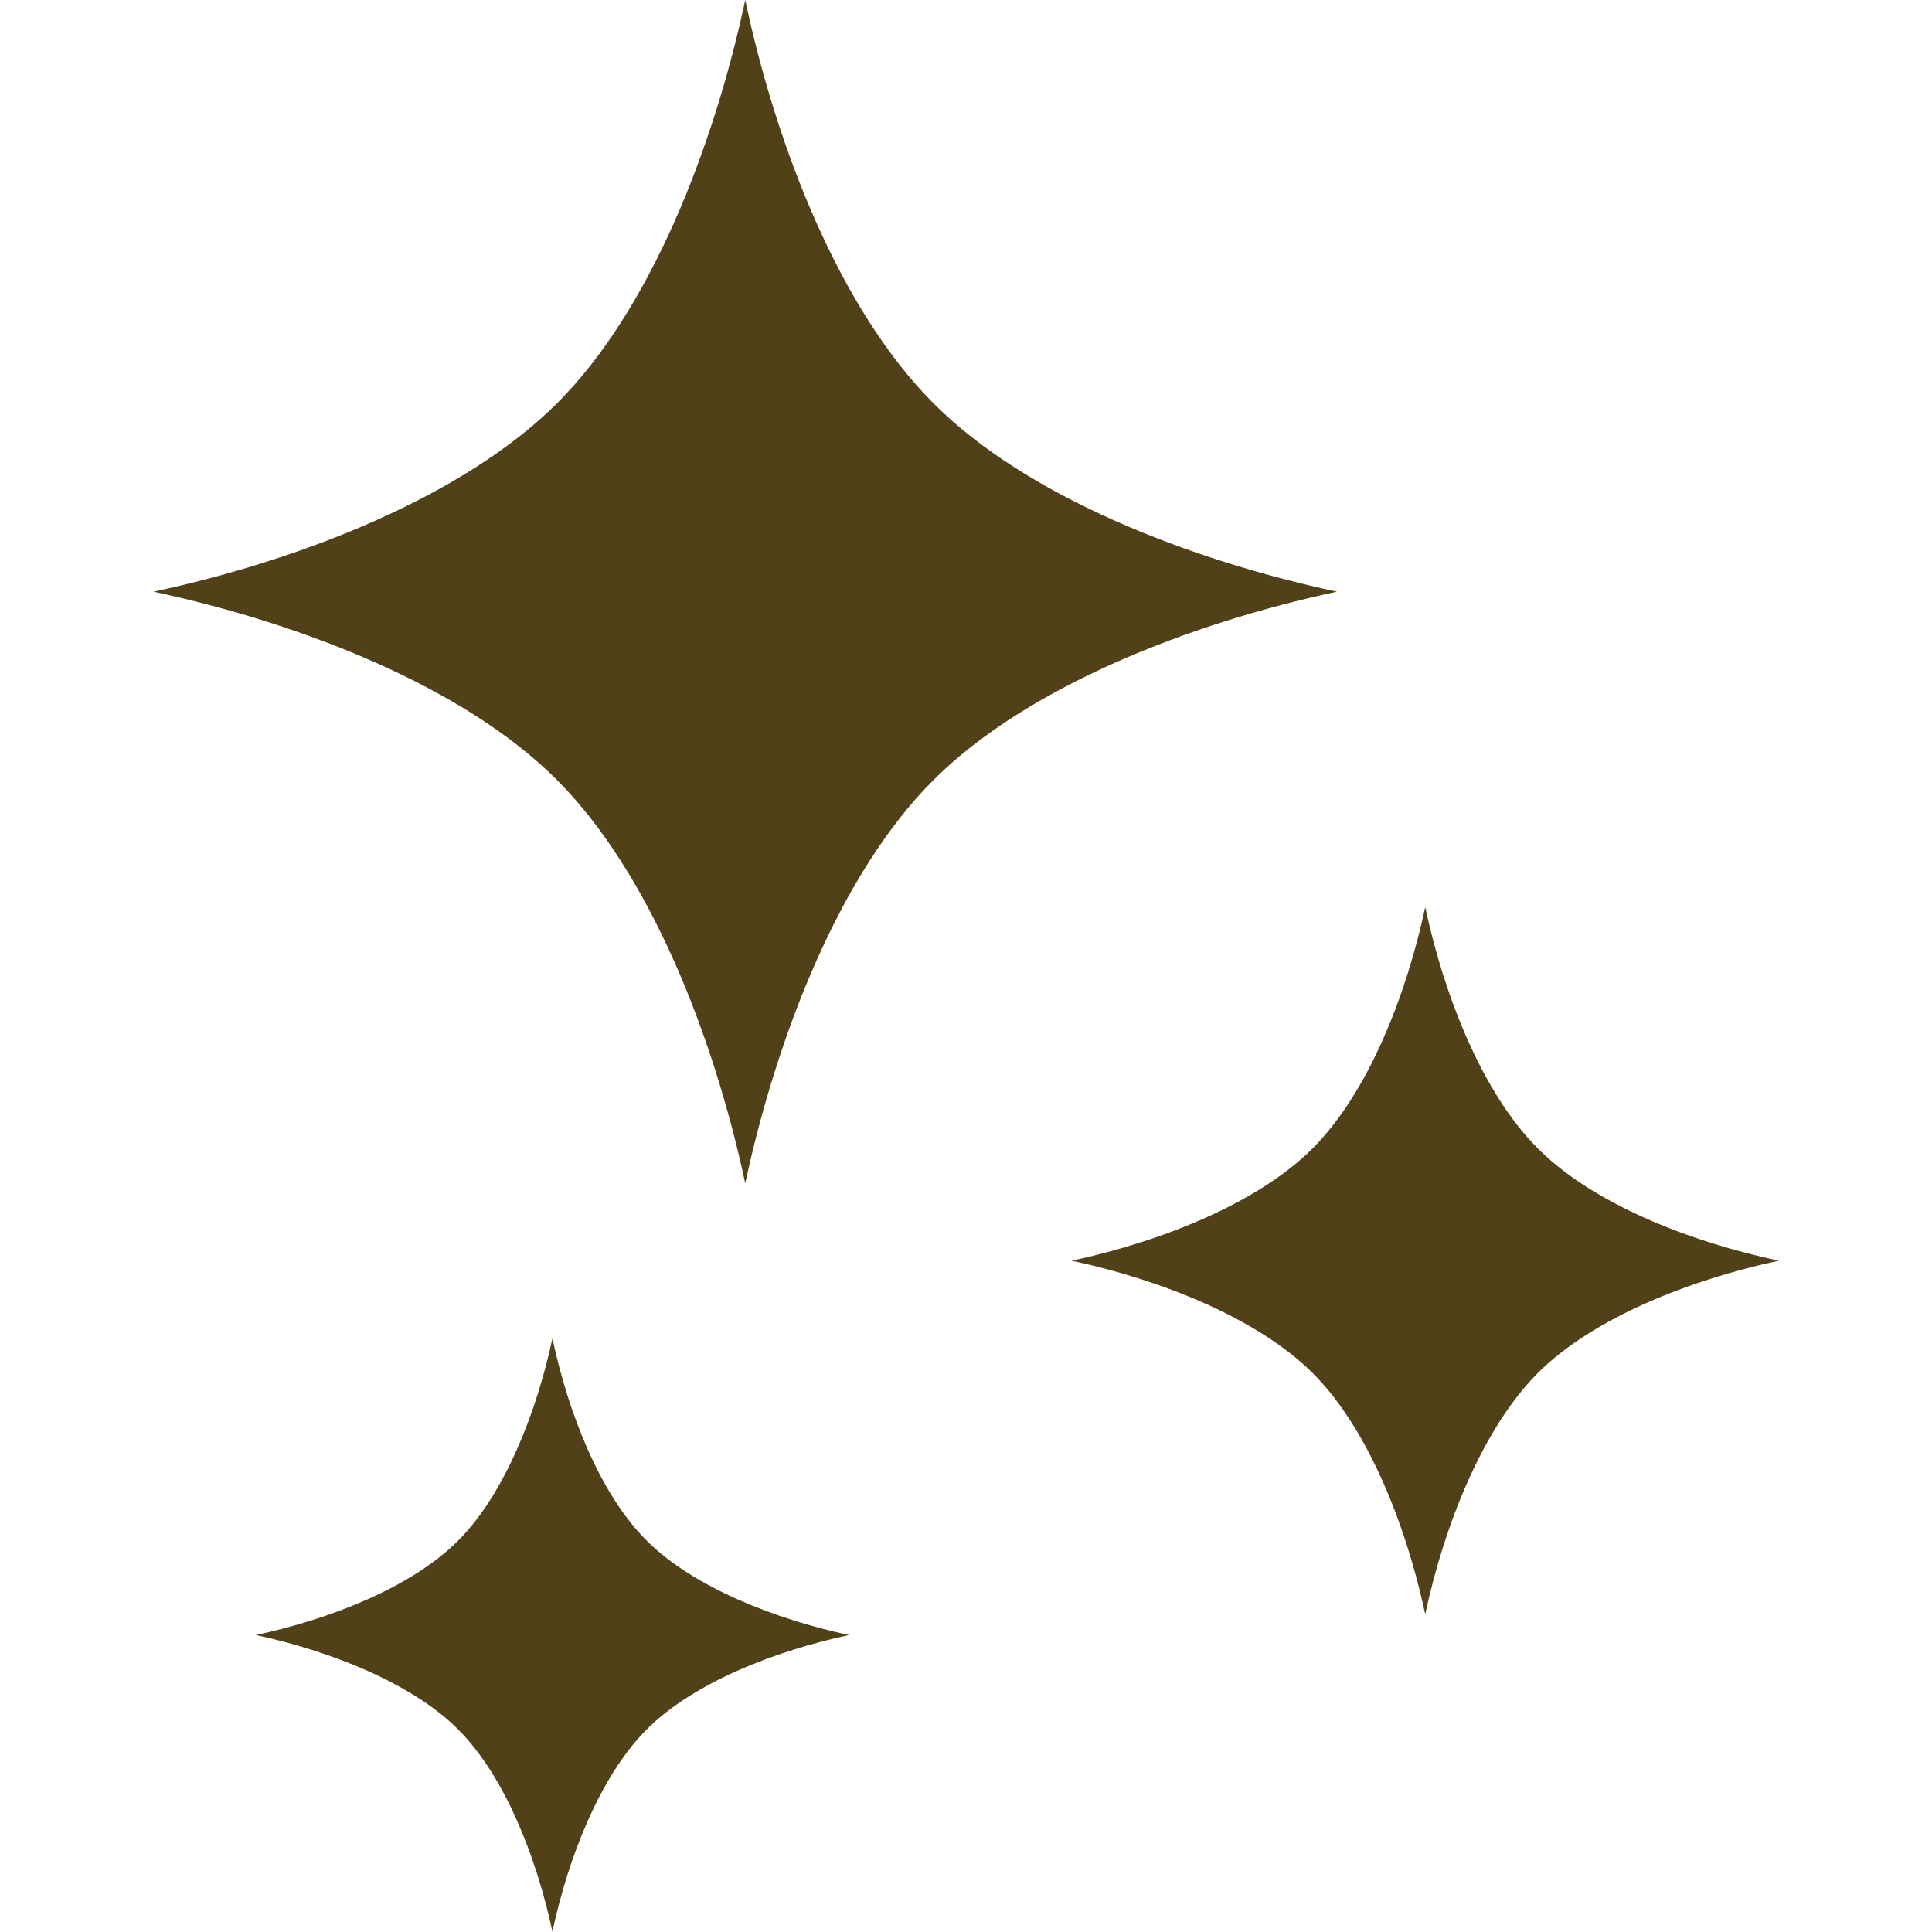
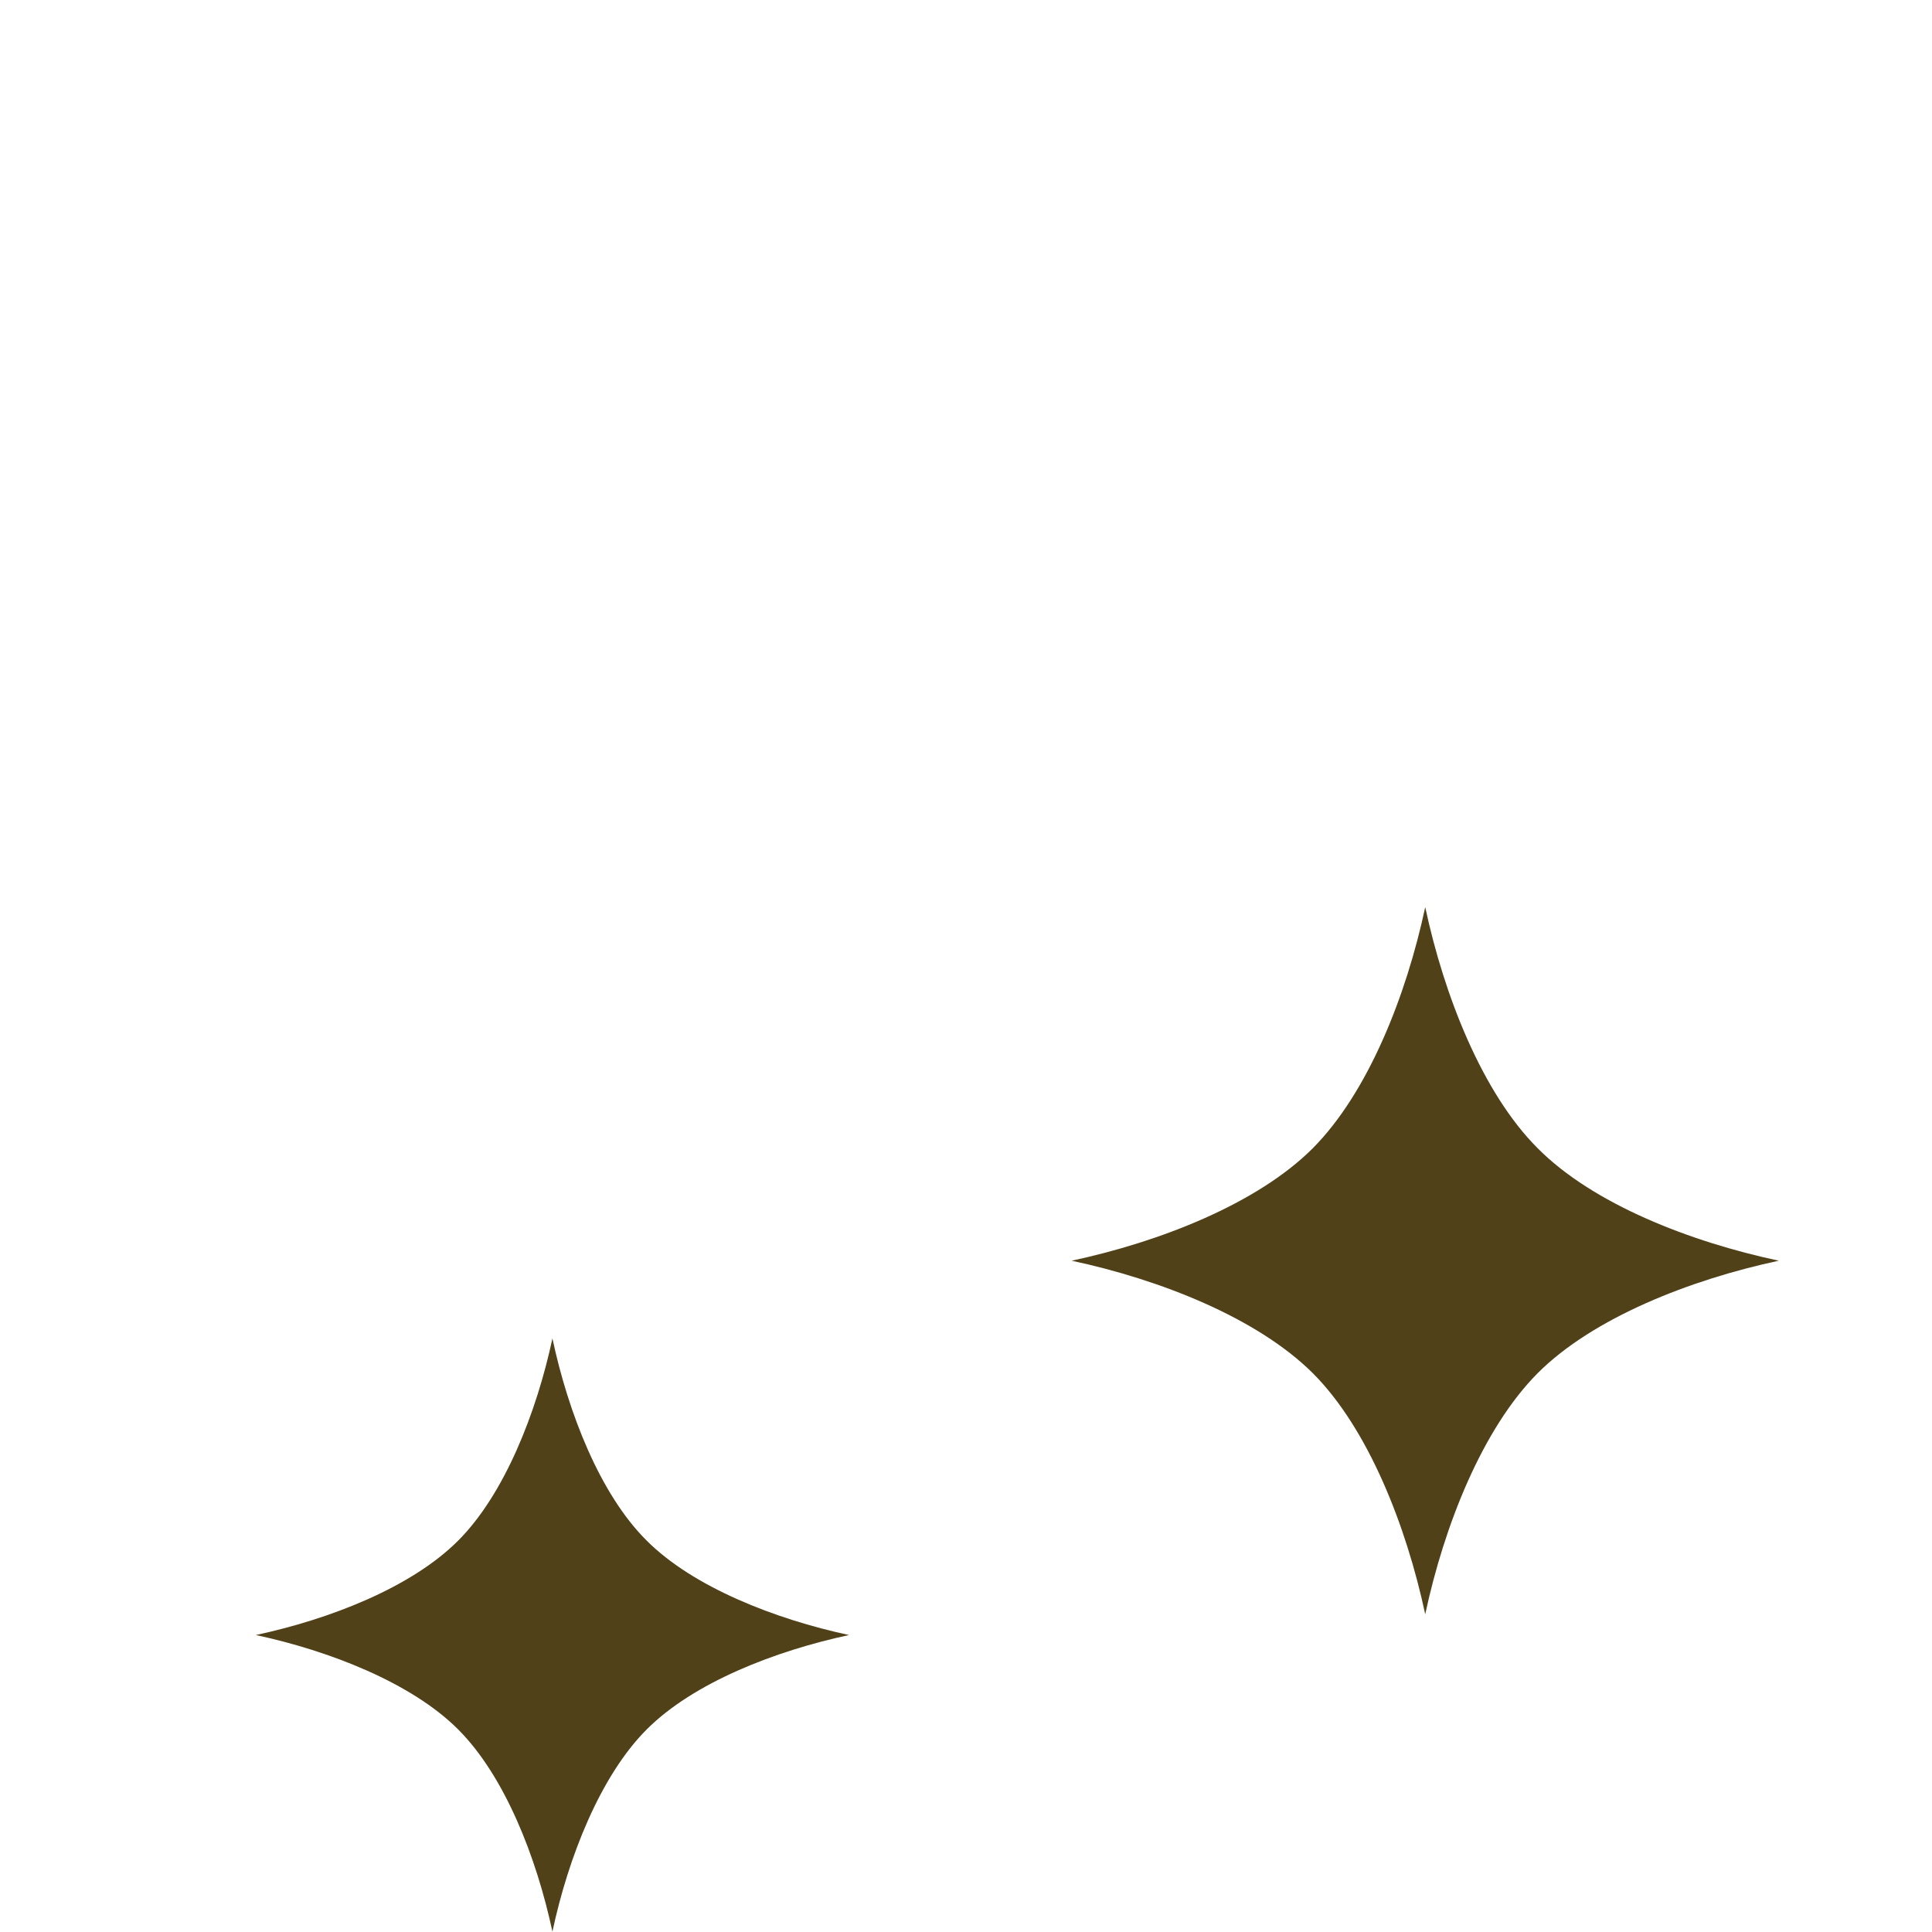
<svg xmlns="http://www.w3.org/2000/svg" version="1.1" id="_x32_" x="0px" y="0px" viewBox="0 0 512 512" style="enable-background:new 0 0 512 512;" xml:space="preserve">
  <style type="text/css">
	.st0{fill:#504119;}
</style>
  <g>
-     <path class="st0" d="M247.4,106.9C222.7,82.2,205.8,39.2,197.5,0c-8.4,39.2-25.2,82.3-49.9,106.9c-24.7,24.6-67.7,41.5-106.9,49.9   c39.2,8.4,82.3,25.2,106.9,49.9c24.6,24.6,41.5,67.7,49.9,106.9c8.4-39.2,25.2-82.3,49.9-106.9c24.6-24.6,67.7-41.5,106.9-49.9   C315.1,148.4,272,131.6,247.4,106.9z" />
    <path class="st0" d="M407.5,304.3c-14.7-14.7-24.8-40.5-29.8-63.9c-5,23.4-15.1,49.1-29.8,63.9c-14.7,14.7-40.5,24.8-63.9,29.8   c23.4,5,49.1,15.1,63.9,29.8c14.7,14.7,24.8,40.5,29.8,63.9c5-23.4,15.1-49.1,29.8-63.9c14.7-14.7,40.5-24.8,63.9-29.8   C447.9,329.1,422.2,319.1,407.5,304.3z" />
    <path class="st0" d="M146.4,354.7c-4.2,19.6-12.7,41.3-25,53.6c-12.4,12.4-34,20.8-53.6,25c19.6,4.2,41.3,12.7,53.6,25   c12.4,12.4,20.8,34,25,53.6c4.2-19.7,12.7-41.3,25-53.6c12.4-12.4,34-20.8,53.6-25c-19.6-4.2-41.3-12.7-53.6-25   C159,396,150.6,374.4,146.4,354.7z" />
  </g>
</svg>